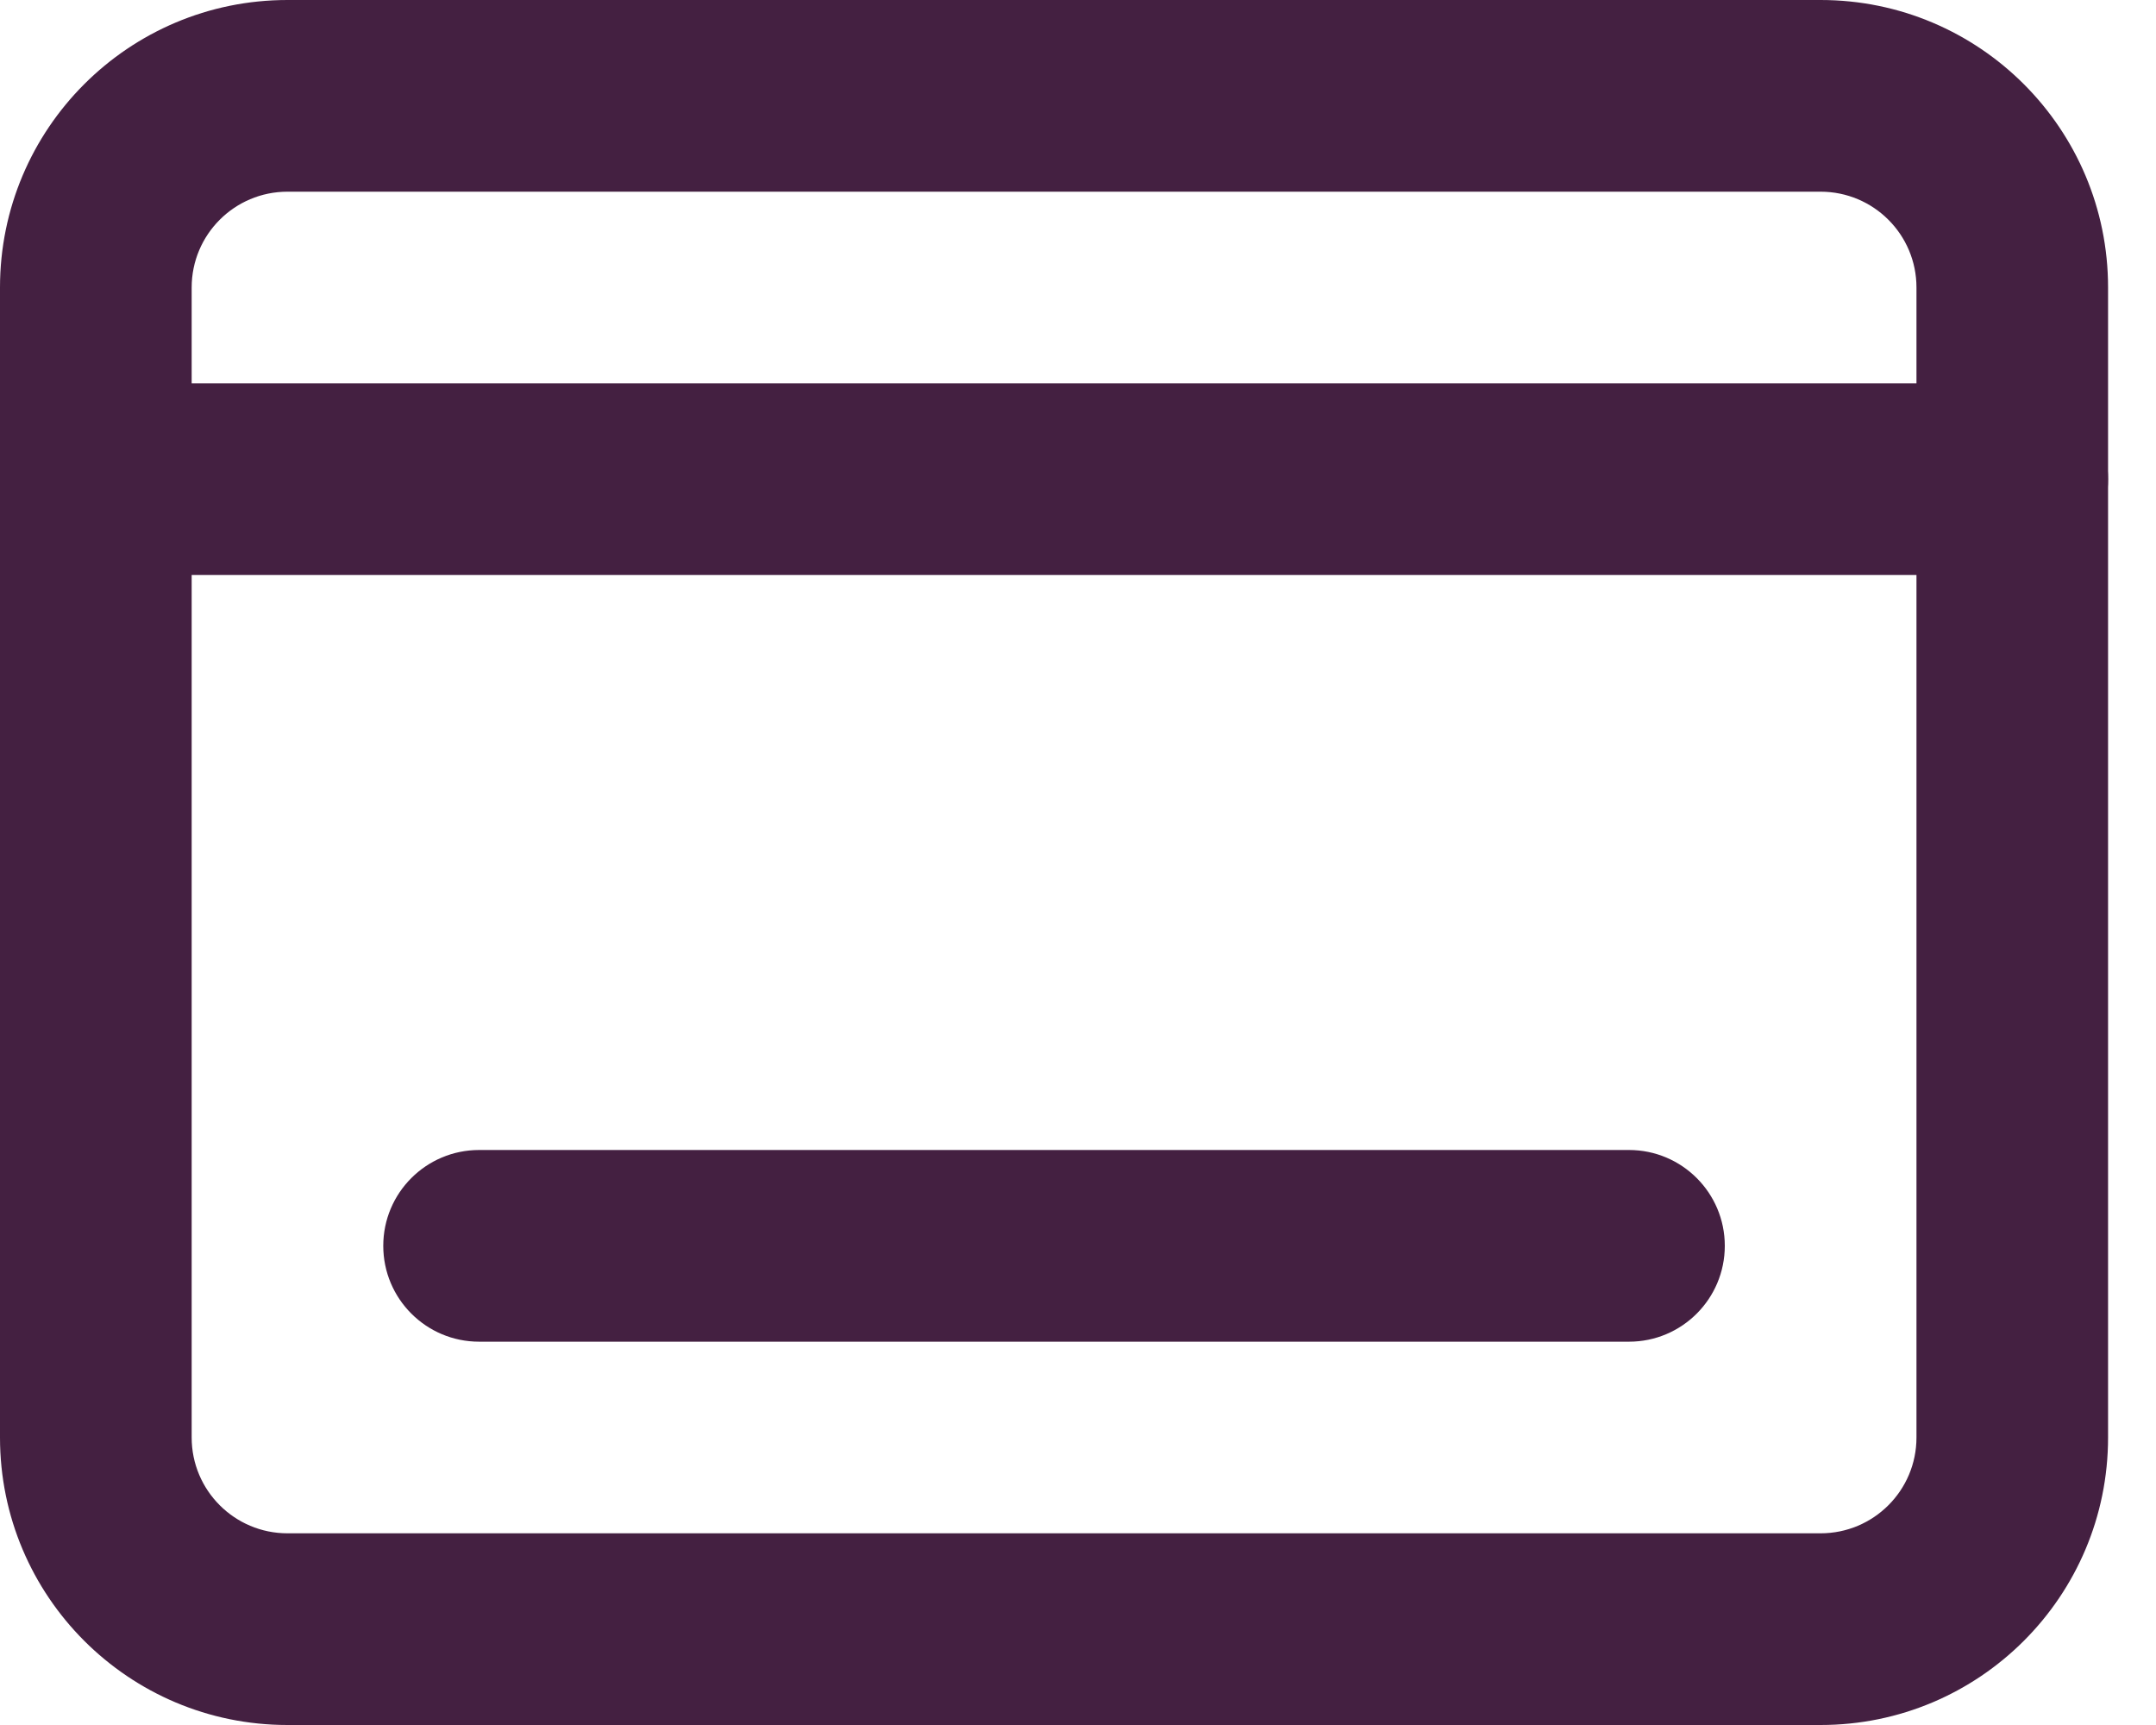
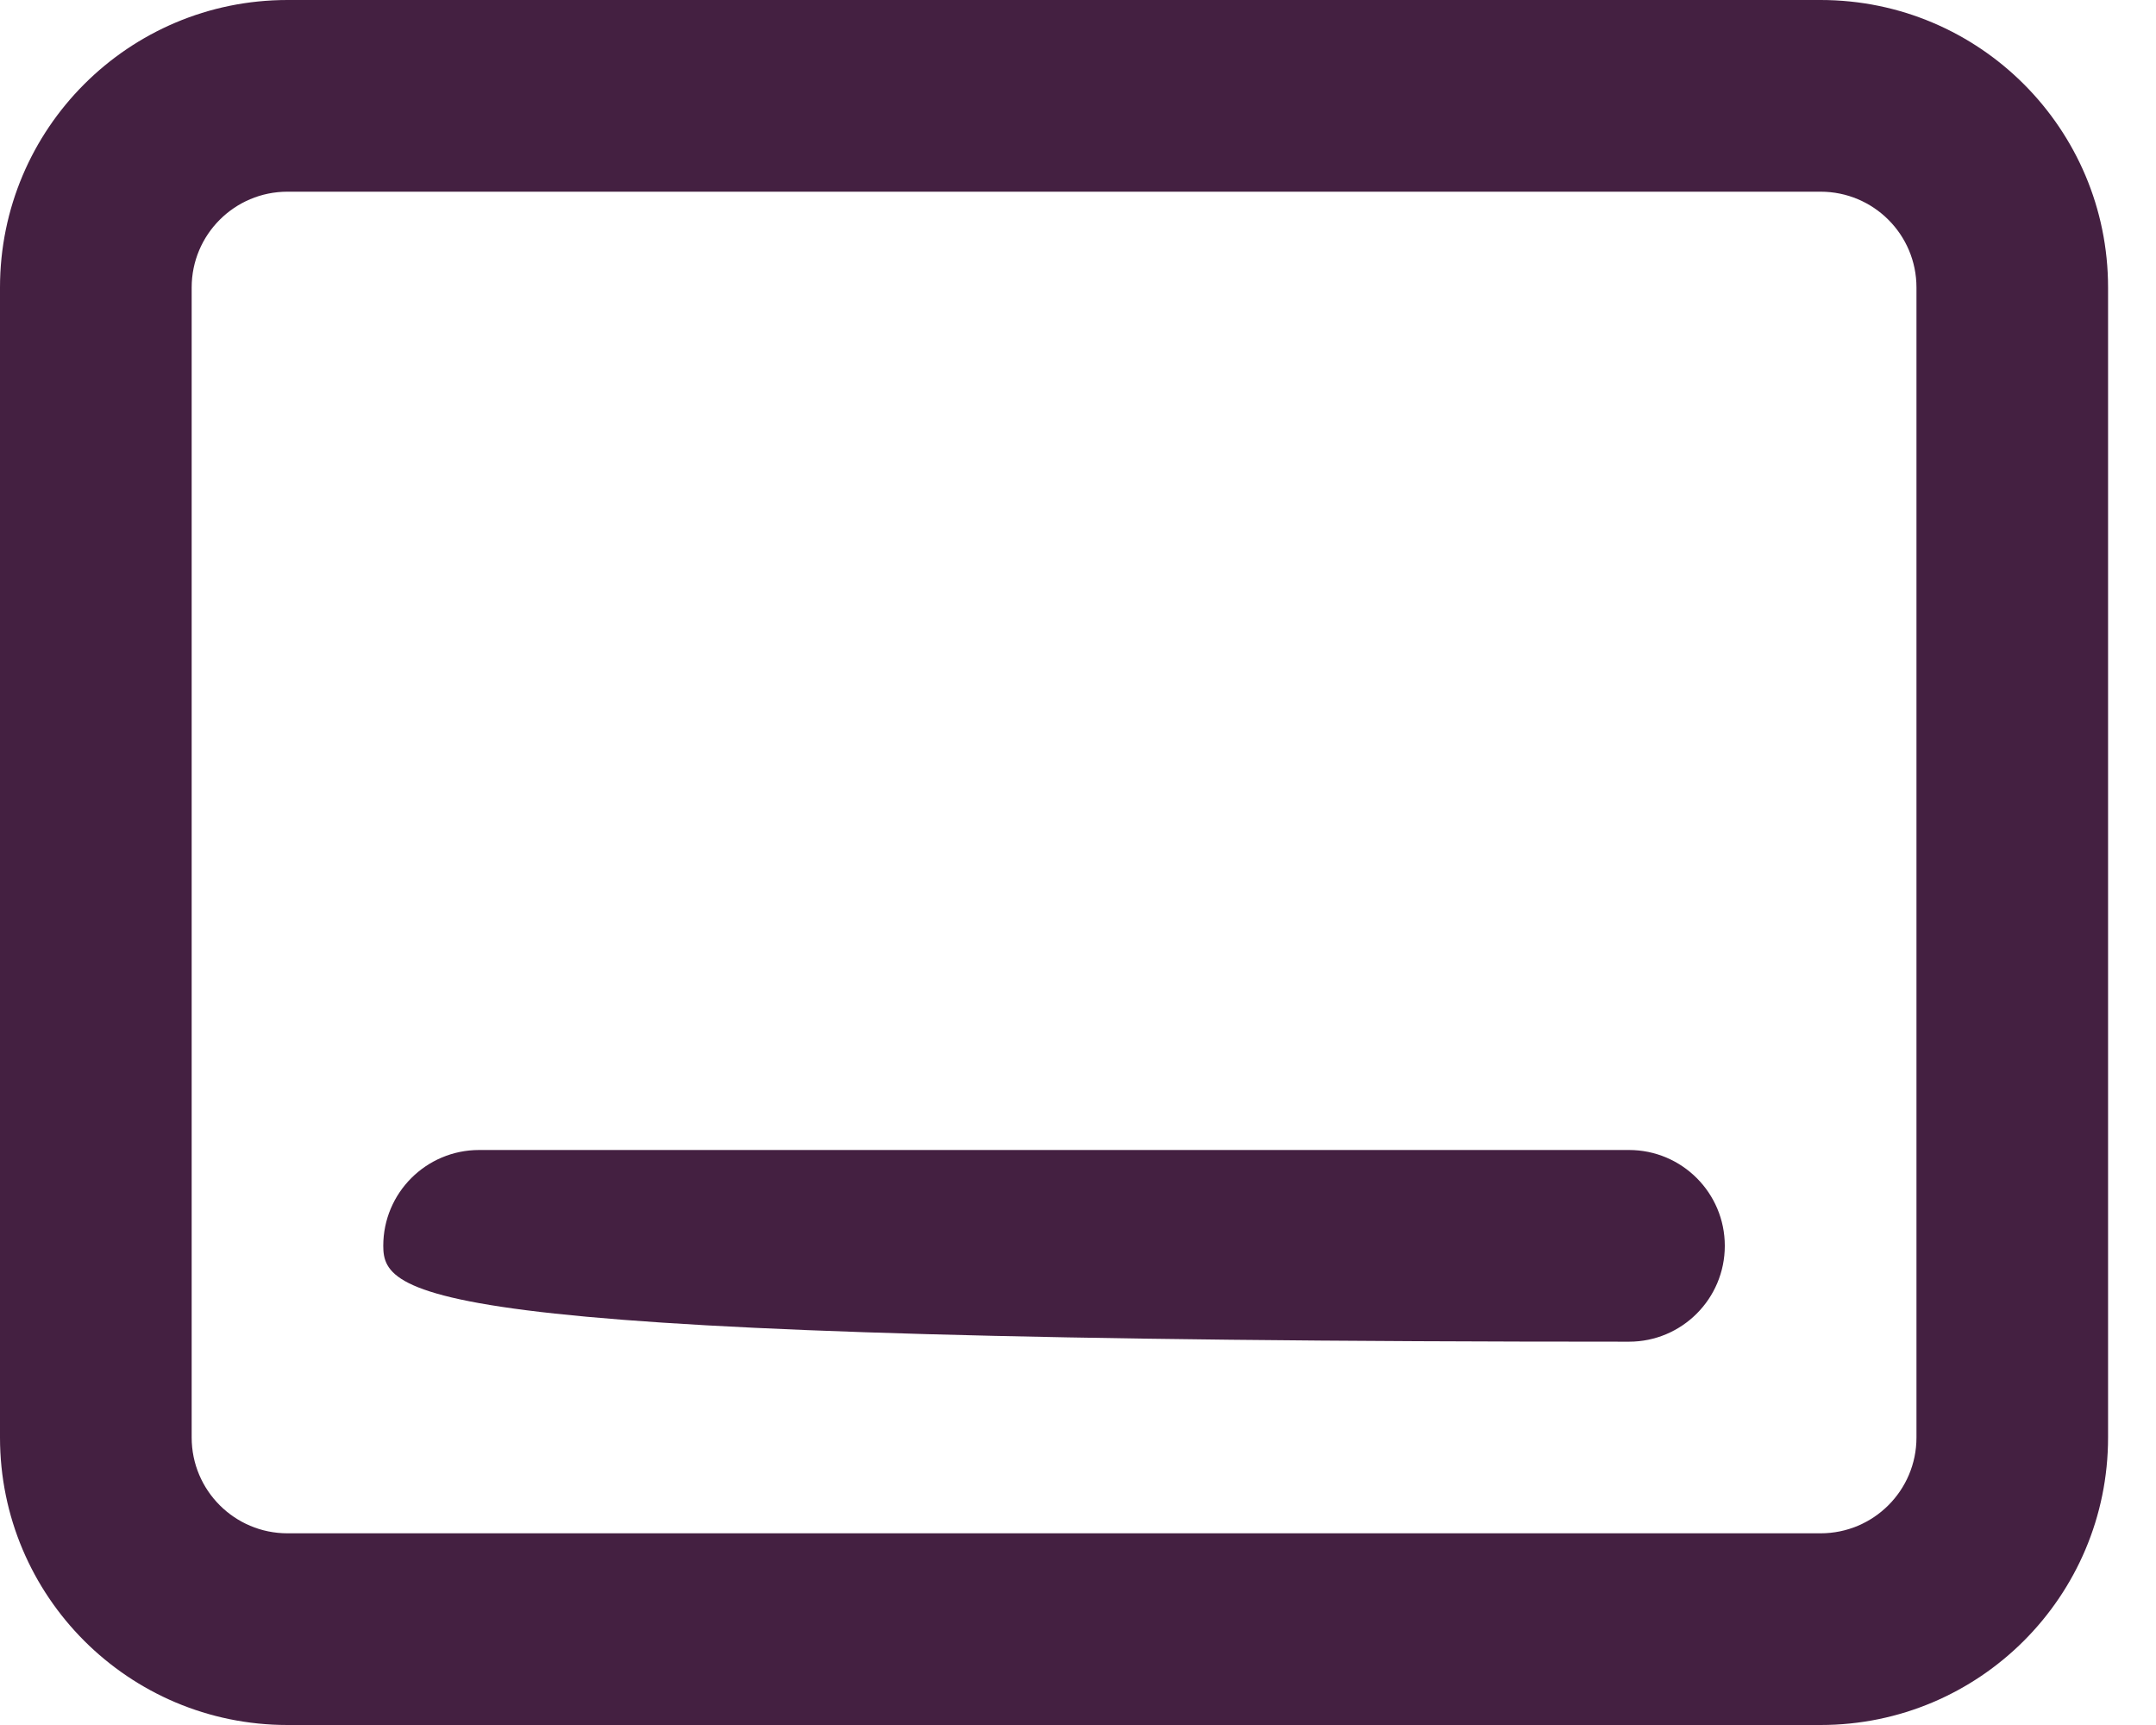
<svg xmlns="http://www.w3.org/2000/svg" fill="none" height="100%" overflow="visible" preserveAspectRatio="none" style="display: block;" viewBox="0 0 30 24" width="100%">
  <g id="vector">
-     <path d="M28 5.333C28.736 5.333 29.333 5.93 29.333 6.667C29.333 7.403 28.736 8 28 8H1.333C0.597 8 0 7.403 0 6.667C0 5.93 0.597 5.333 1.333 5.333H28Z" fill="#442041" />
    <path d="M26.667 4C26.667 3.264 26.07 2.667 25.333 2.667H4C3.264 2.667 2.667 3.264 2.667 4V20C2.667 20.736 3.264 21.333 4 21.333H25.333C26.07 21.333 26.667 20.736 26.667 20V4ZM29.333 20C29.333 22.209 27.543 24 25.333 24H4C1.791 24 0 22.209 0 20V4C0 1.791 1.791 0 4 0H25.333C27.543 0 29.333 1.791 29.333 4V20Z" fill="#442041" />
-     <path d="M22.667 16C23.403 16 24 16.597 24 17.333C24 18.07 23.403 18.667 22.667 18.667H6.667C5.93 18.667 5.333 18.07 5.333 17.333C5.333 16.597 5.93 16 6.667 16H22.667Z" fill="#442041" />
+     <path d="M22.667 16C23.403 16 24 16.597 24 17.333C24 18.07 23.403 18.667 22.667 18.667C5.93 18.667 5.333 18.07 5.333 17.333C5.333 16.597 5.93 16 6.667 16H22.667Z" fill="#442041" />
  </g>
</svg>